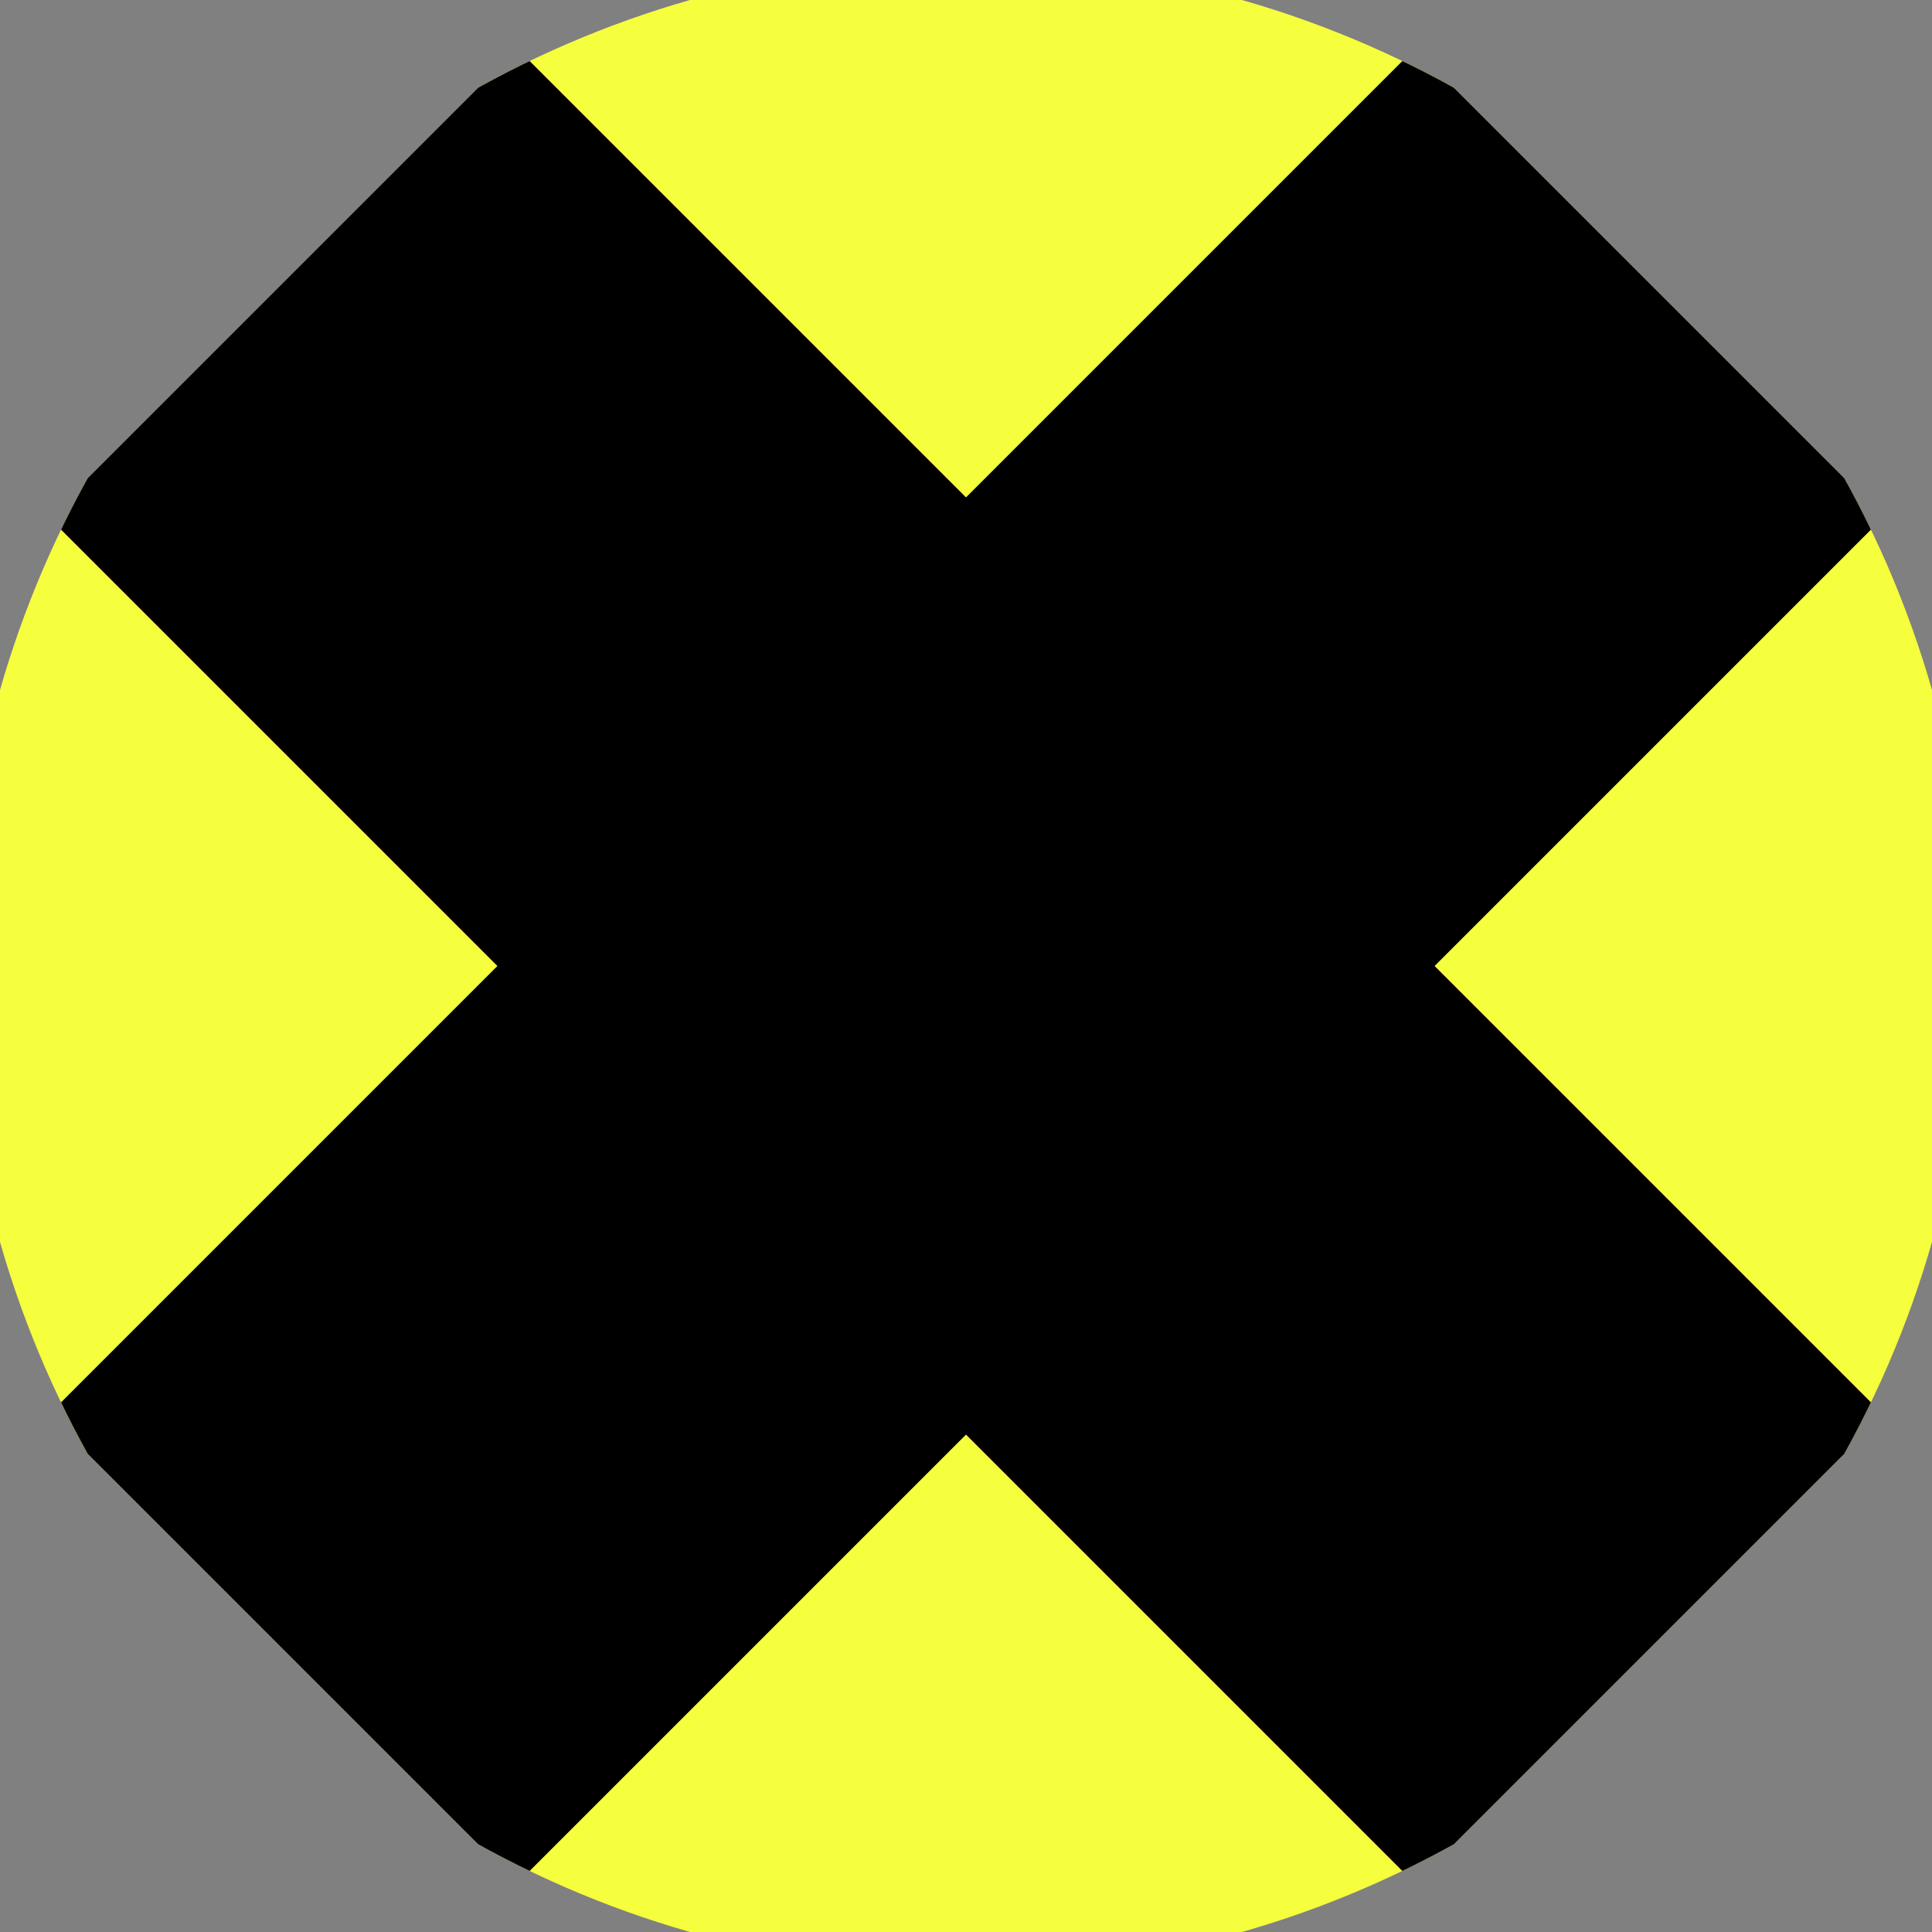
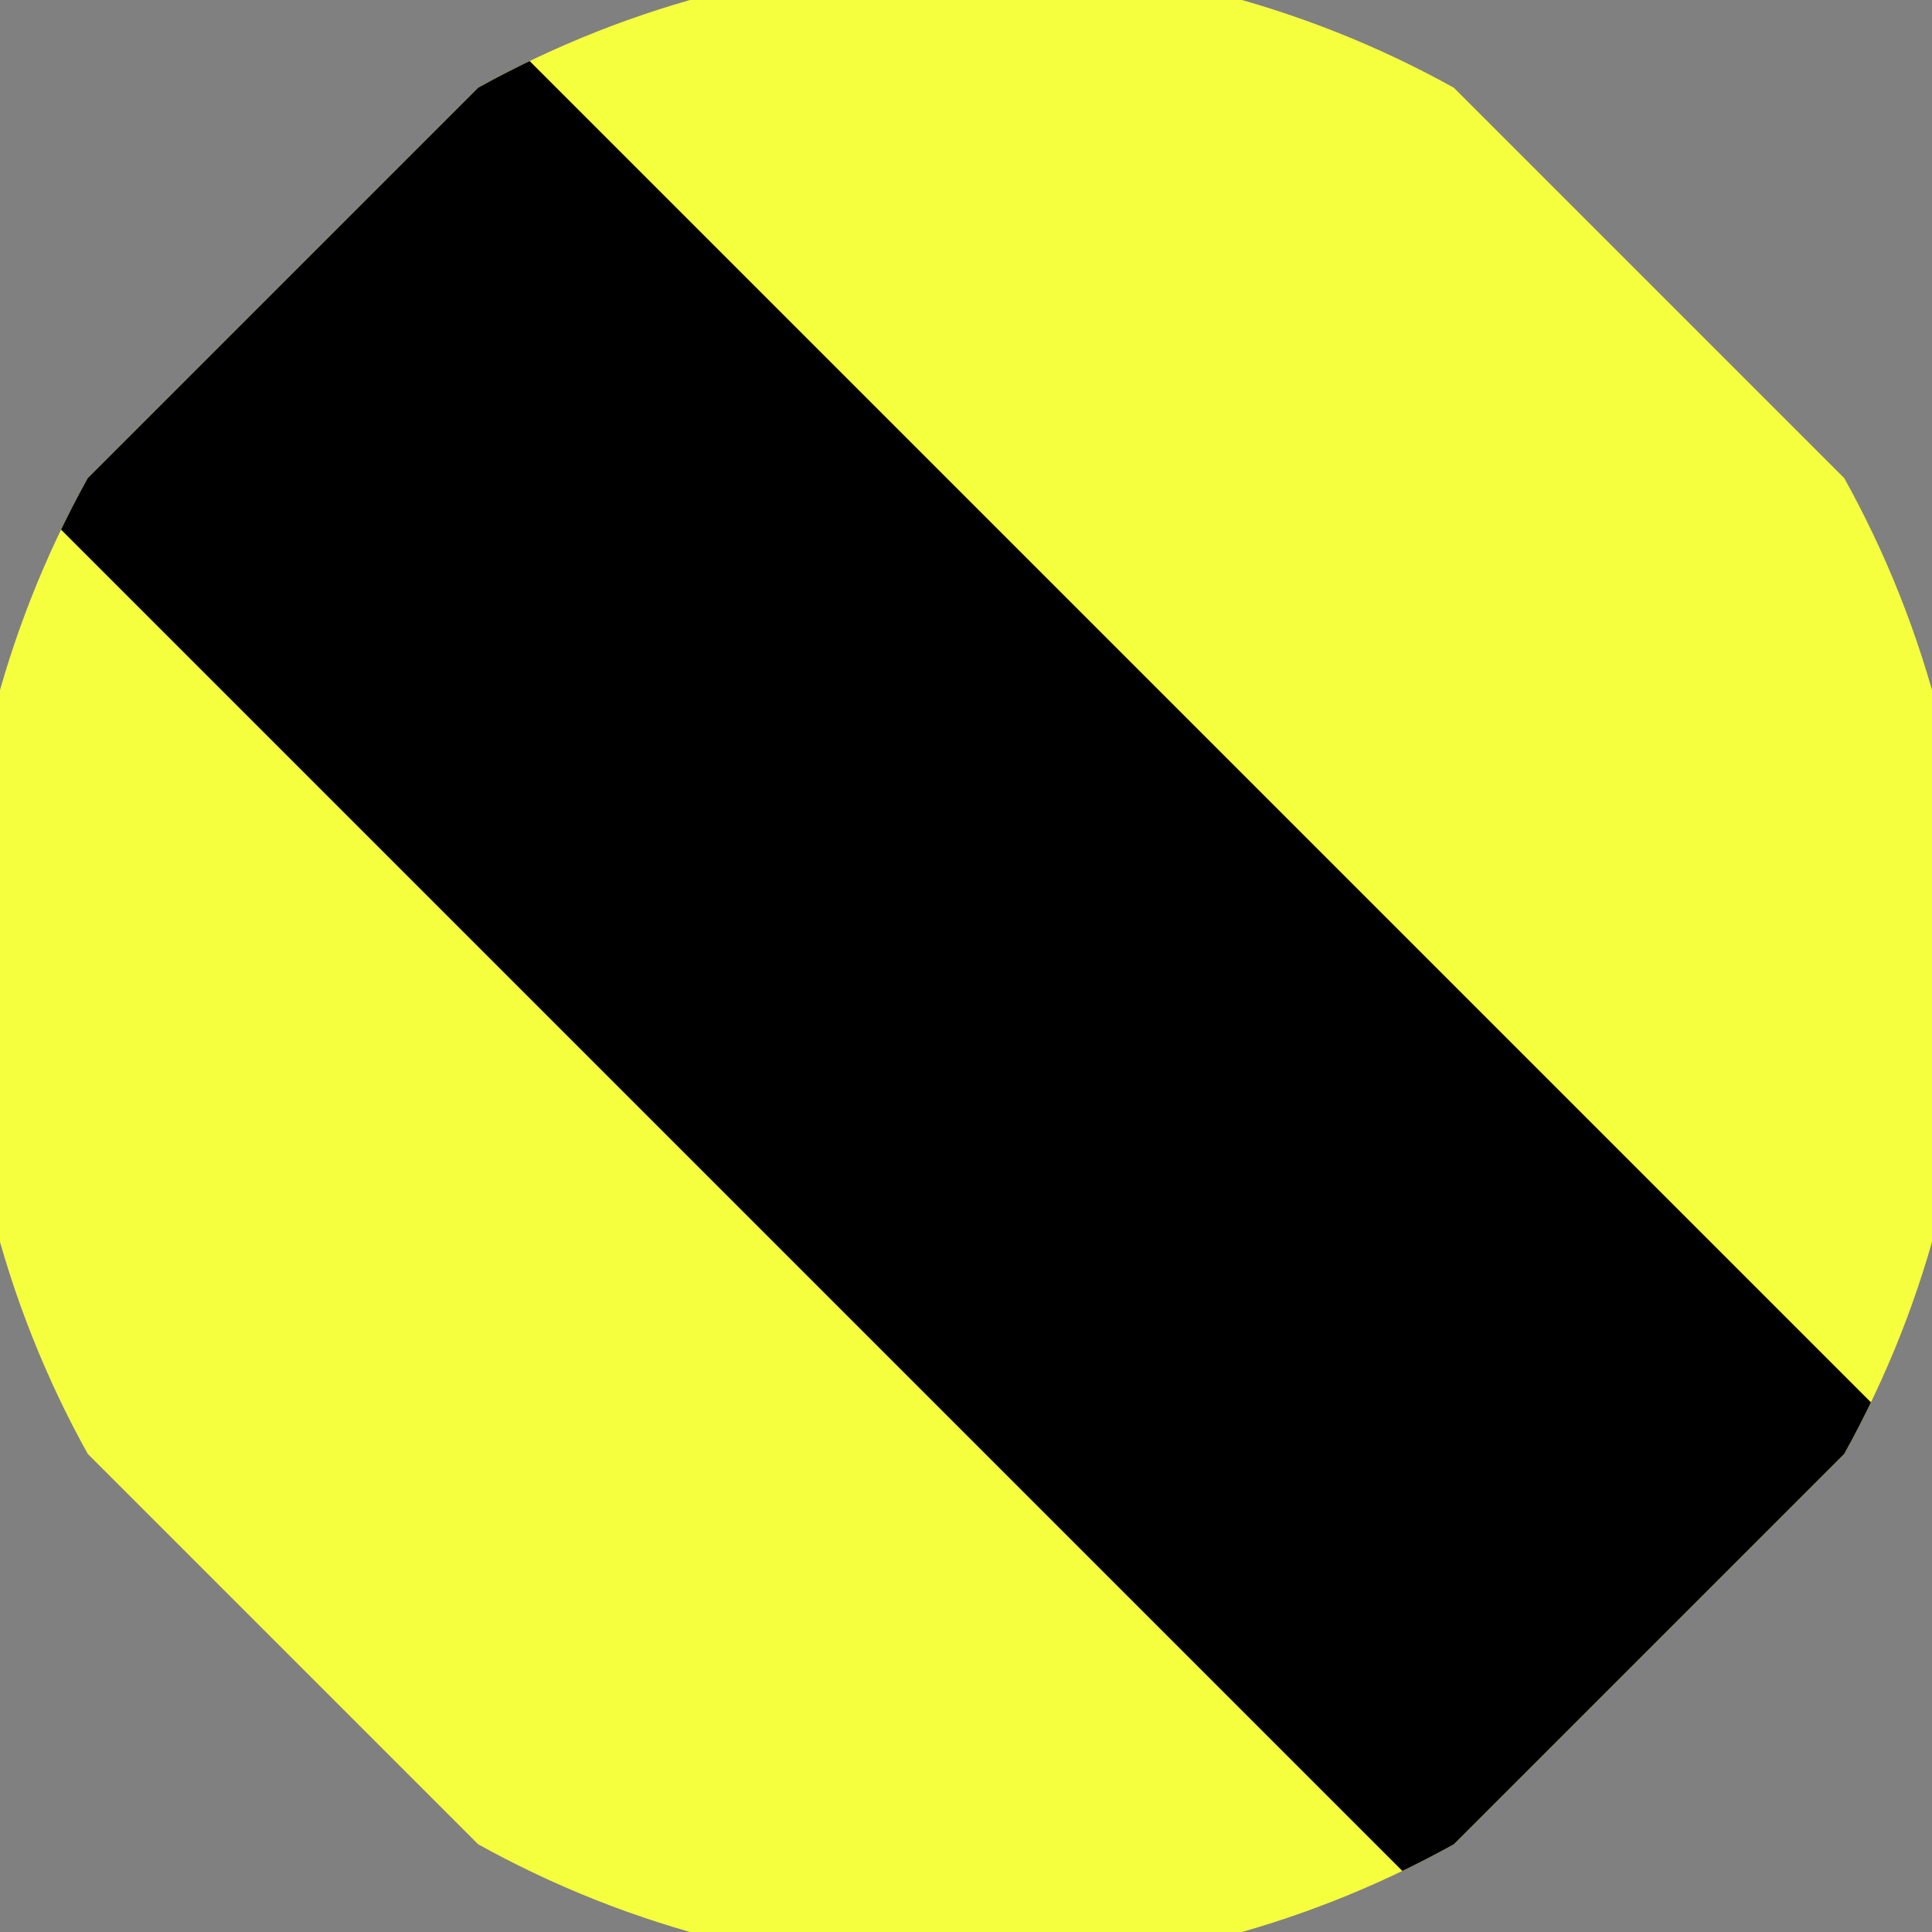
<svg xmlns="http://www.w3.org/2000/svg" width="128" height="128" viewBox="0 0 100 100" shape-rendering="geometricPrecision">
  <rect x="0" y="0" width="100" height="100" fill="#808080" stroke="none" />
  <defs>
    <clipPath id="clip">
      <circle cx="50" cy="50" r="52" />
    </clipPath>
  </defs>
  <g transform="rotate(45 50 50)">
    <rect x="0" y="0" width="100" height="100" fill="#f6ff3e" clip-path="url(#clip)" />
-     <path d="M 32.85 0 H 67.15 V 100 H 32.85 Z" fill="#000000" clip-path="url(#clip)" />
    <path d="M 0 32.85 H 100 V 67.15 H 0 Z" fill="#000000" clip-path="url(#clip)" />
  </g>
</svg>